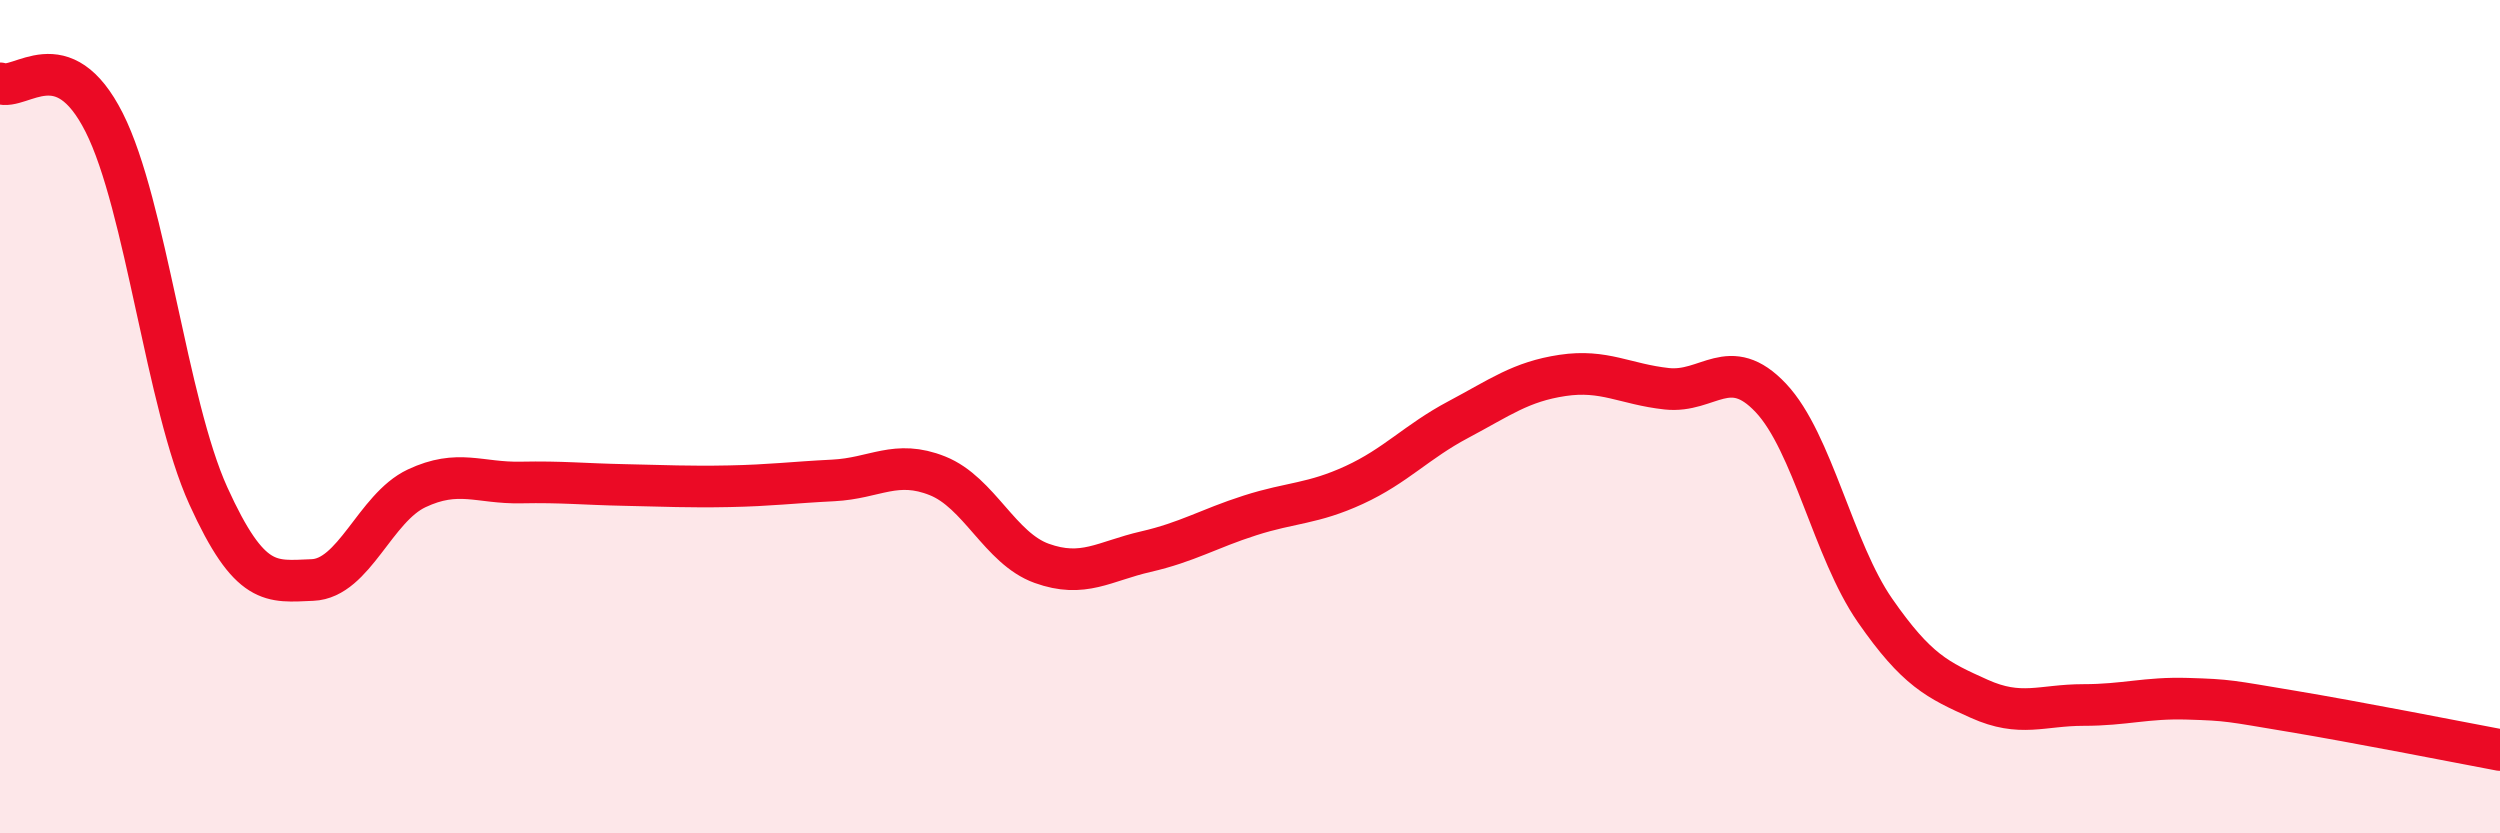
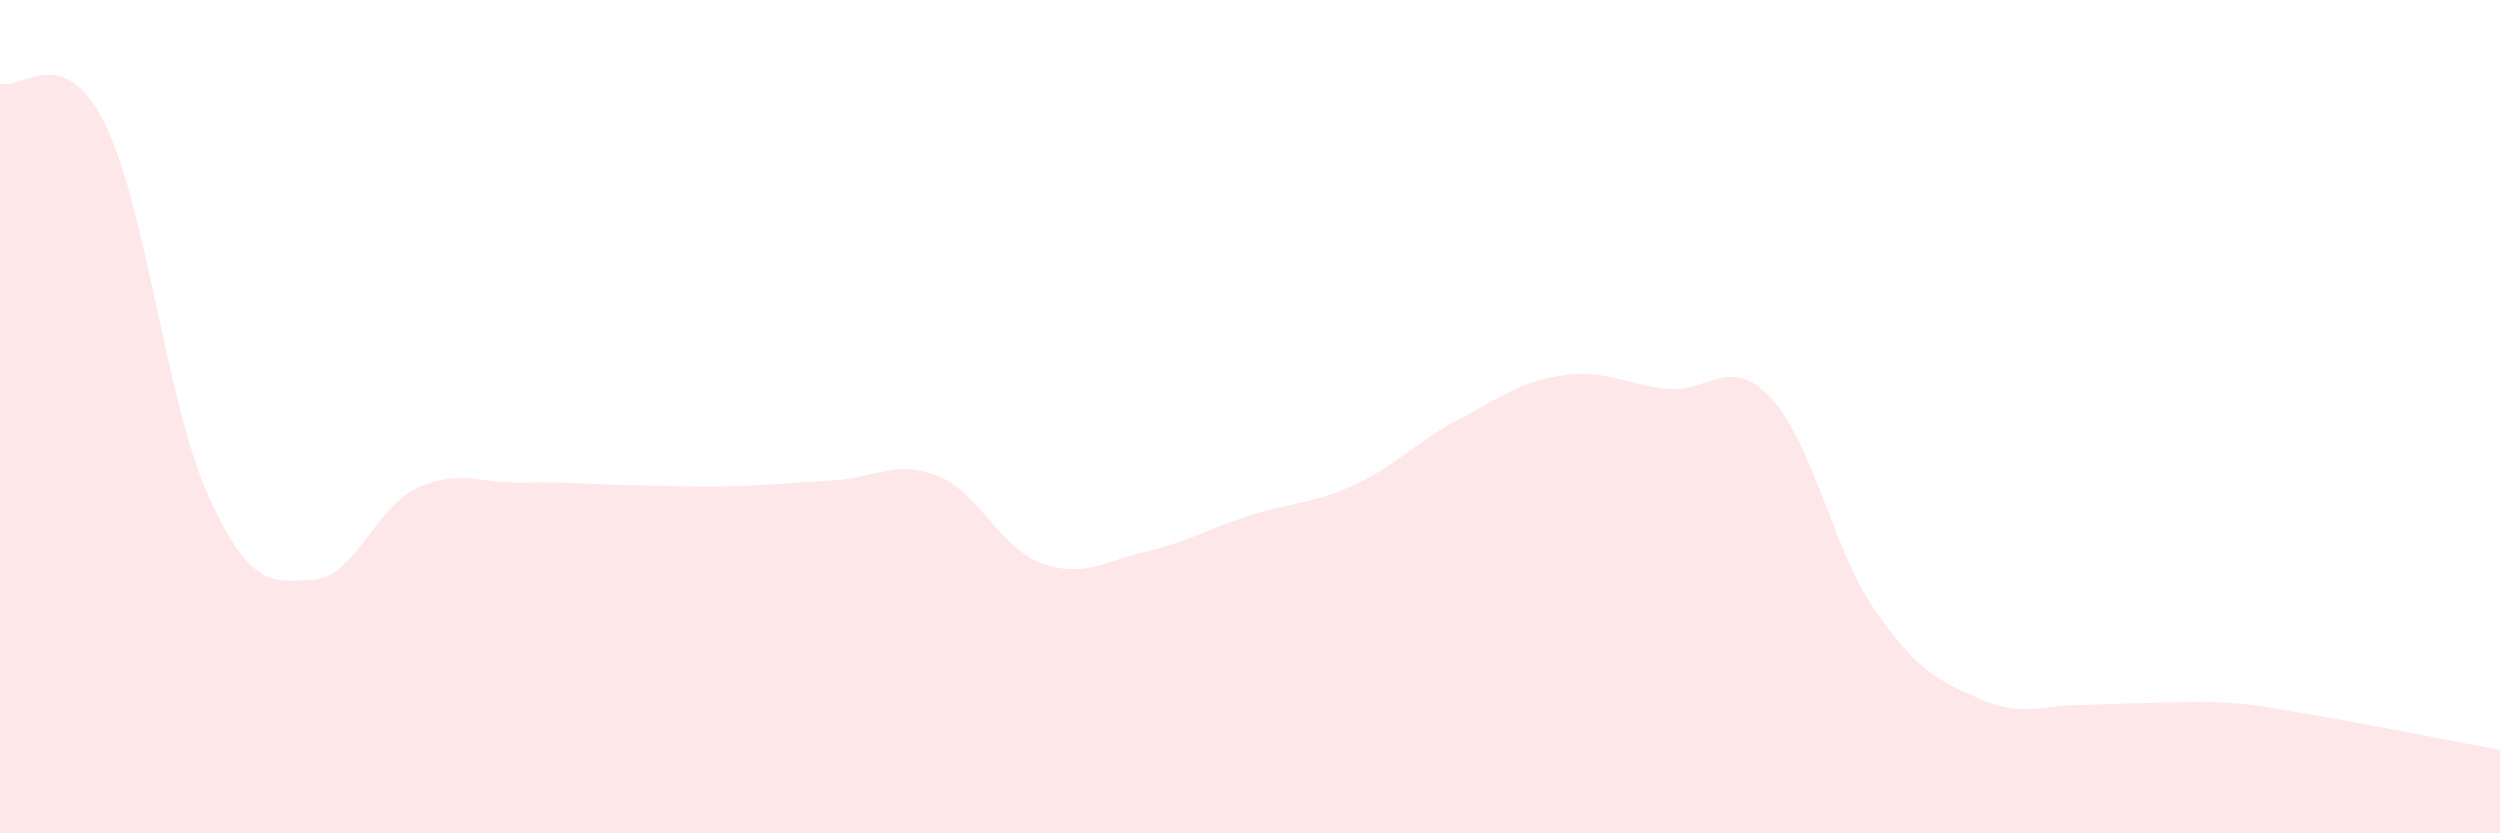
<svg xmlns="http://www.w3.org/2000/svg" width="60" height="20" viewBox="0 0 60 20">
-   <path d="M 0,2 C 0.5,2.19 1.5,0.96 2.5,2.94 C 3.5,4.92 4,9.7 5,11.9 C 6,14.1 6.5,13.96 7.5,13.92 C 8.5,13.88 9,12.19 10,11.72 C 11,11.25 11.5,11.6 12.5,11.58 C 13.5,11.56 14,11.62 15,11.64 C 16,11.66 16.5,11.69 17.5,11.67 C 18.5,11.65 19,11.58 20,11.53 C 21,11.48 21.5,11.02 22.5,11.42 C 23.5,11.82 24,13.16 25,13.52 C 26,13.88 26.5,13.47 27.5,13.24 C 28.5,13.01 29,12.69 30,12.37 C 31,12.05 31.5,12.1 32.5,11.64 C 33.5,11.18 34,10.6 35,10.07 C 36,9.54 36.5,9.16 37.5,9.01 C 38.5,8.86 39,9.22 40,9.33 C 41,9.44 41.5,8.49 42.5,9.55 C 43.5,10.61 44,13.21 45,14.65 C 46,16.09 46.5,16.32 47.5,16.77 C 48.5,17.22 49,16.92 50,16.92 C 51,16.92 51.5,16.74 52.5,16.77 C 53.5,16.8 53.5,16.82 55,17.07 C 56.5,17.32 59,17.81 60,18L60 20L0 20Z" fill="#EB0A25" opacity="0.1" stroke-linecap="round" stroke-linejoin="round" />
-   <path d="M 0,2 C 0.5,2.19 1.5,0.96 2.5,2.94 C 3.5,4.92 4,9.7 5,11.9 C 6,14.1 6.5,13.96 7.5,13.92 C 8.5,13.88 9,12.19 10,11.72 C 11,11.25 11.5,11.6 12.5,11.58 C 13.5,11.56 14,11.62 15,11.64 C 16,11.66 16.5,11.69 17.5,11.67 C 18.5,11.65 19,11.58 20,11.53 C 21,11.48 21.5,11.02 22.5,11.42 C 23.5,11.82 24,13.16 25,13.52 C 26,13.88 26.5,13.47 27.5,13.24 C 28.5,13.01 29,12.69 30,12.37 C 31,12.05 31.5,12.1 32.5,11.64 C 33.5,11.18 34,10.6 35,10.07 C 36,9.54 36.5,9.16 37.5,9.01 C 38.5,8.86 39,9.22 40,9.33 C 41,9.44 41.5,8.49 42.5,9.55 C 43.5,10.61 44,13.21 45,14.65 C 46,16.09 46.5,16.32 47.5,16.77 C 48.5,17.22 49,16.92 50,16.92 C 51,16.92 51.5,16.74 52.5,16.77 C 53.5,16.8 53.5,16.82 55,17.07 C 56.5,17.32 59,17.81 60,18" stroke="#EB0A25" stroke-width="1" fill="none" stroke-linecap="round" stroke-linejoin="round" />
+   <path d="M 0,2 C 0.5,2.19 1.5,0.96 2.5,2.94 C 3.5,4.92 4,9.7 5,11.9 C 6,14.1 6.5,13.96 7.5,13.92 C 8.5,13.88 9,12.19 10,11.72 C 11,11.25 11.5,11.6 12.5,11.58 C 13.5,11.56 14,11.62 15,11.64 C 16,11.66 16.5,11.69 17.5,11.67 C 18.5,11.65 19,11.58 20,11.53 C 21,11.48 21.5,11.02 22.5,11.42 C 23.5,11.82 24,13.16 25,13.52 C 26,13.88 26.5,13.47 27.5,13.24 C 28.5,13.01 29,12.69 30,12.37 C 31,12.05 31.5,12.1 32.5,11.64 C 33.5,11.18 34,10.6 35,10.07 C 36,9.54 36.5,9.16 37.5,9.01 C 38.5,8.86 39,9.22 40,9.33 C 41,9.44 41.5,8.49 42.5,9.55 C 43.5,10.61 44,13.21 45,14.65 C 46,16.09 46.5,16.32 47.5,16.77 C 48.5,17.22 49,16.92 50,16.92 C 53.5,16.8 53.5,16.82 55,17.07 C 56.5,17.32 59,17.81 60,18L60 20L0 20Z" fill="#EB0A25" opacity="0.1" stroke-linecap="round" stroke-linejoin="round" />
</svg>